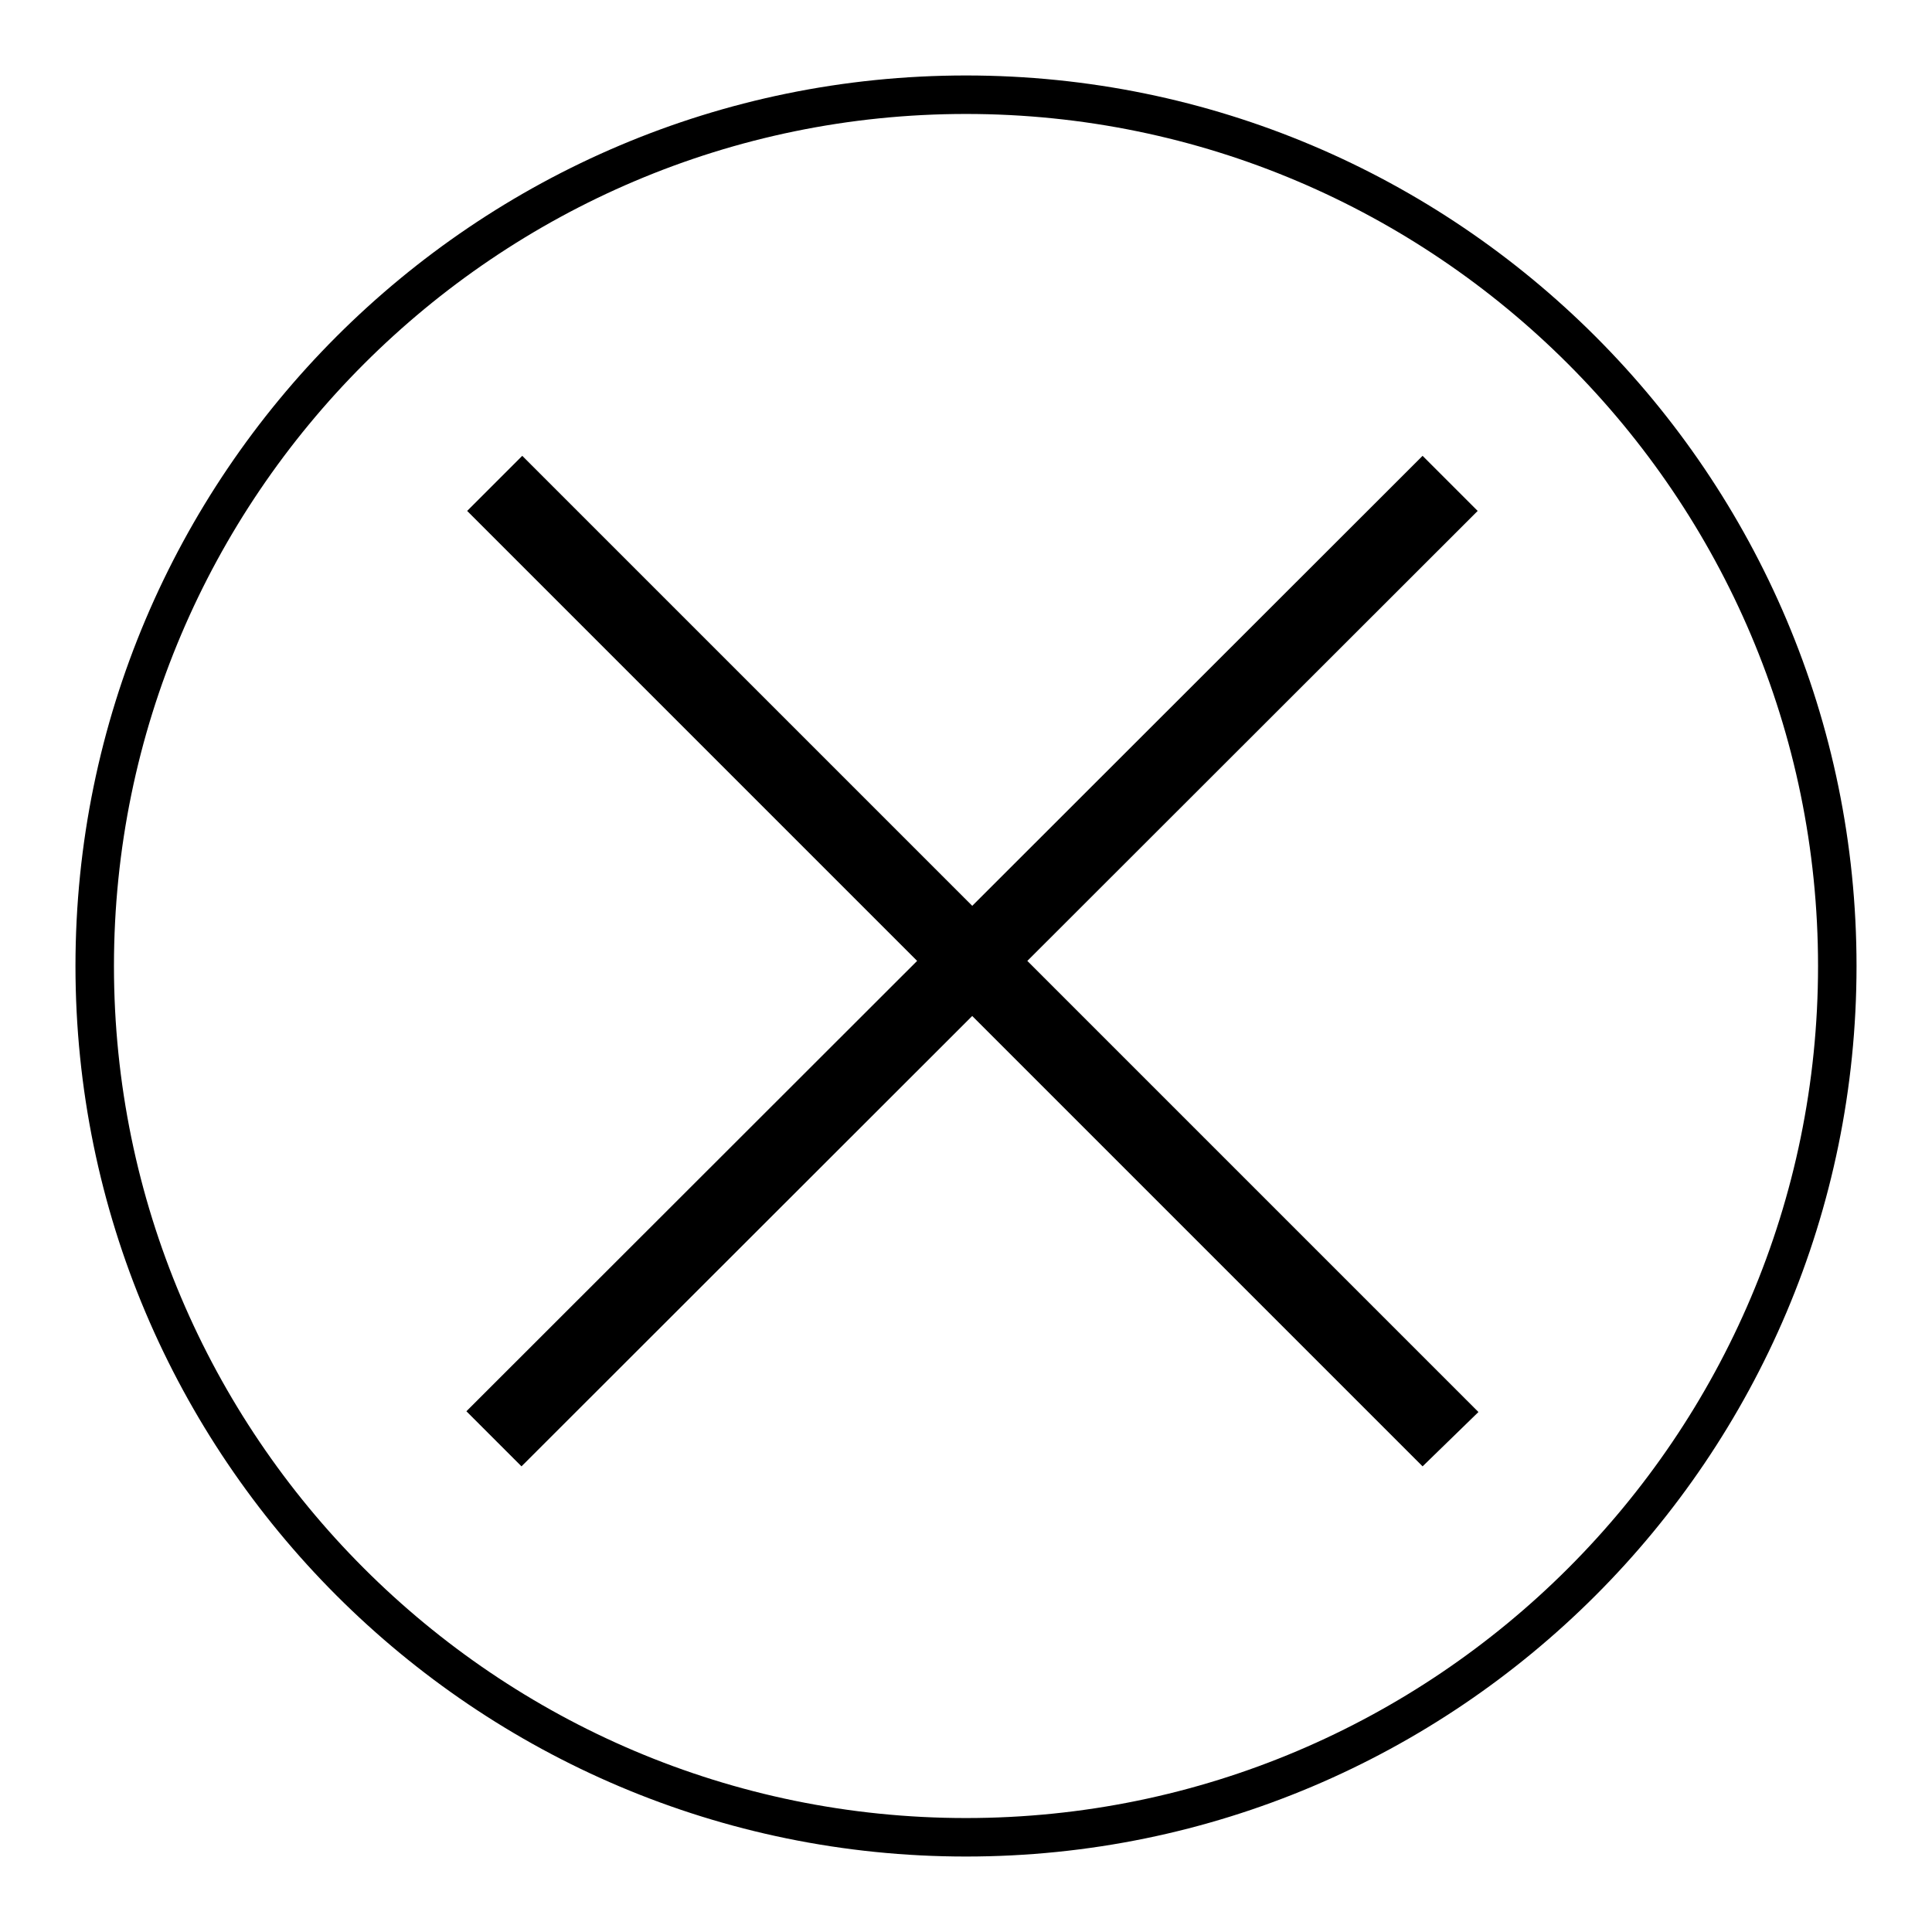
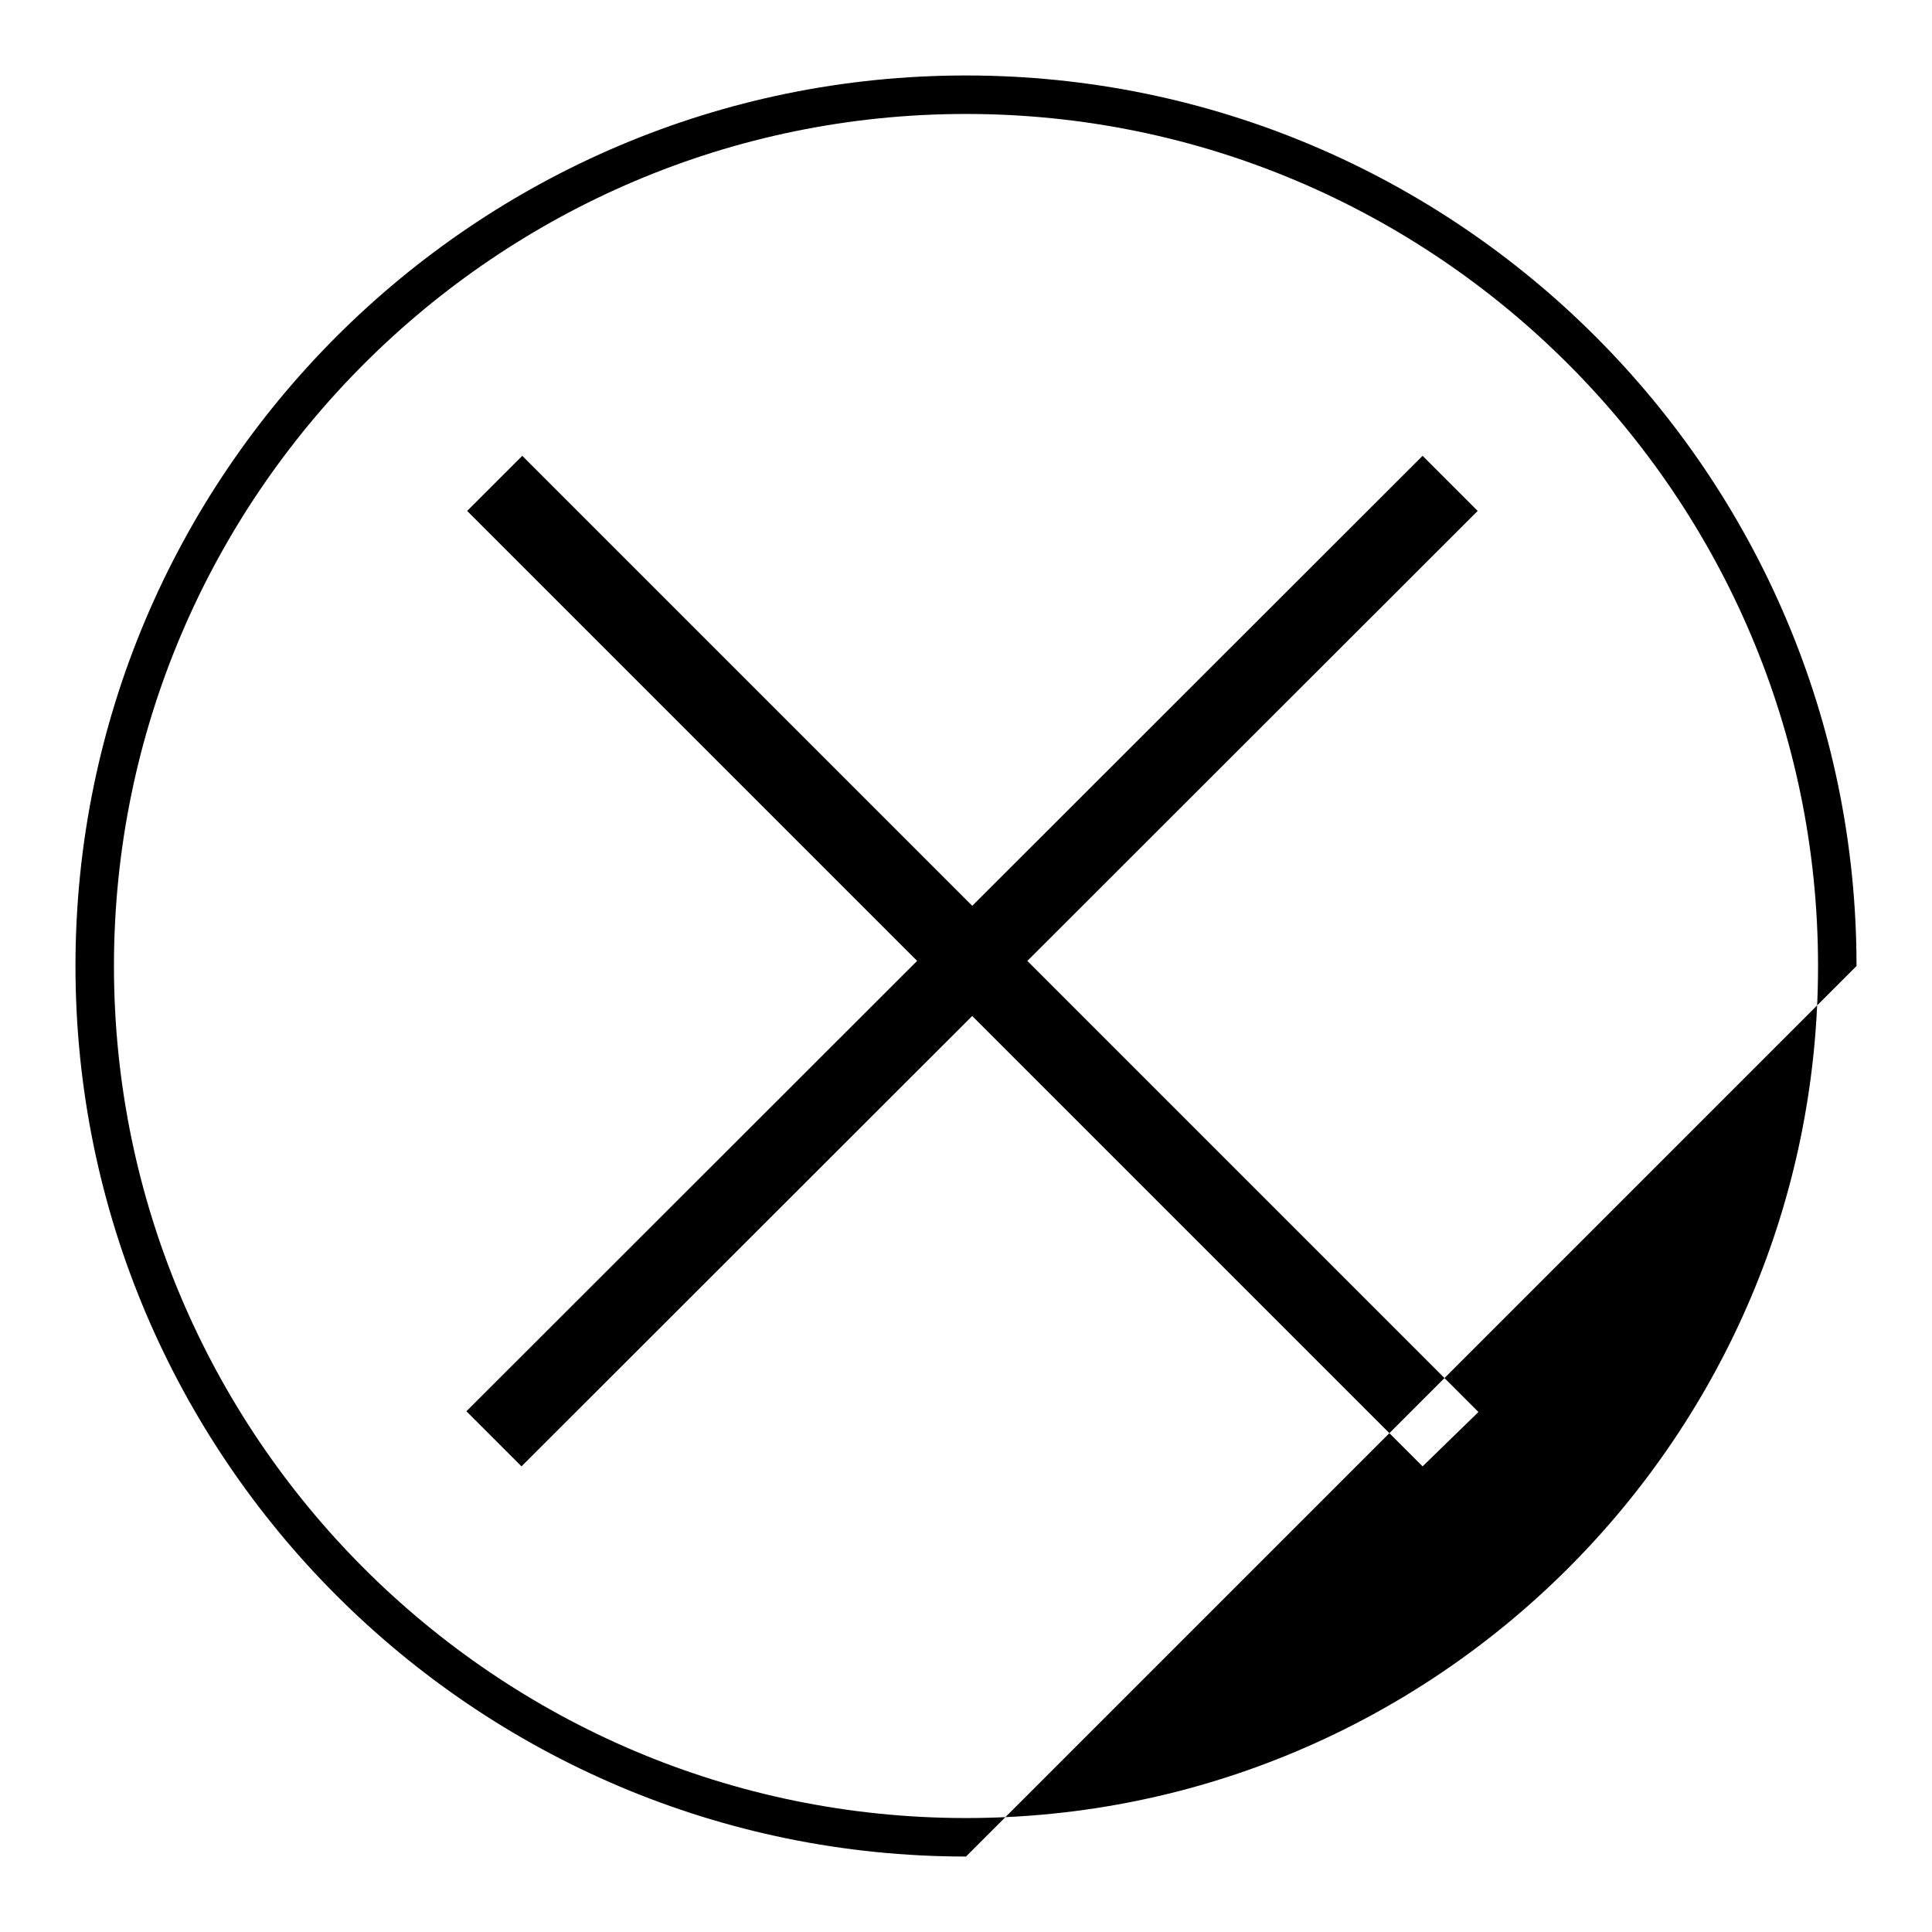
<svg xmlns="http://www.w3.org/2000/svg" version="1.1" x="0px" y="0px" viewBox="0 0 256 256" enable-background="new 0 0 256 256" xml:space="preserve">
  <g>
-     <path fill="#000000" d="M128,246c-65.1,0-118-52.9-118-118C10,62.9,62.9,10,128,10c65.1,0,118,52.9,118,118 C246,193.1,193.1,246,128,246z M128,15.1C65.8,15.1,15.1,65.8,15.1,128c0,62.2,50.6,112.9,112.9,112.9 c62.2,0,112.9-50.6,112.9-112.9C240.9,65.8,190.2,15.1,128,15.1z M69.1,194.3l-7.3-7.3L188.5,60.4l7.3,7.3L69.1,194.3z  M188.5,194.3L61.9,67.7l7.3-7.3l126.7,126.7L188.5,194.3z" />
+     <path fill="#000000" d="M128,246c-65.1,0-118-52.9-118-118C10,62.9,62.9,10,128,10c65.1,0,118,52.9,118,118 z M128,15.1C65.8,15.1,15.1,65.8,15.1,128c0,62.2,50.6,112.9,112.9,112.9 c62.2,0,112.9-50.6,112.9-112.9C240.9,65.8,190.2,15.1,128,15.1z M69.1,194.3l-7.3-7.3L188.5,60.4l7.3,7.3L69.1,194.3z  M188.5,194.3L61.9,67.7l7.3-7.3l126.7,126.7L188.5,194.3z" />
  </g>
</svg>